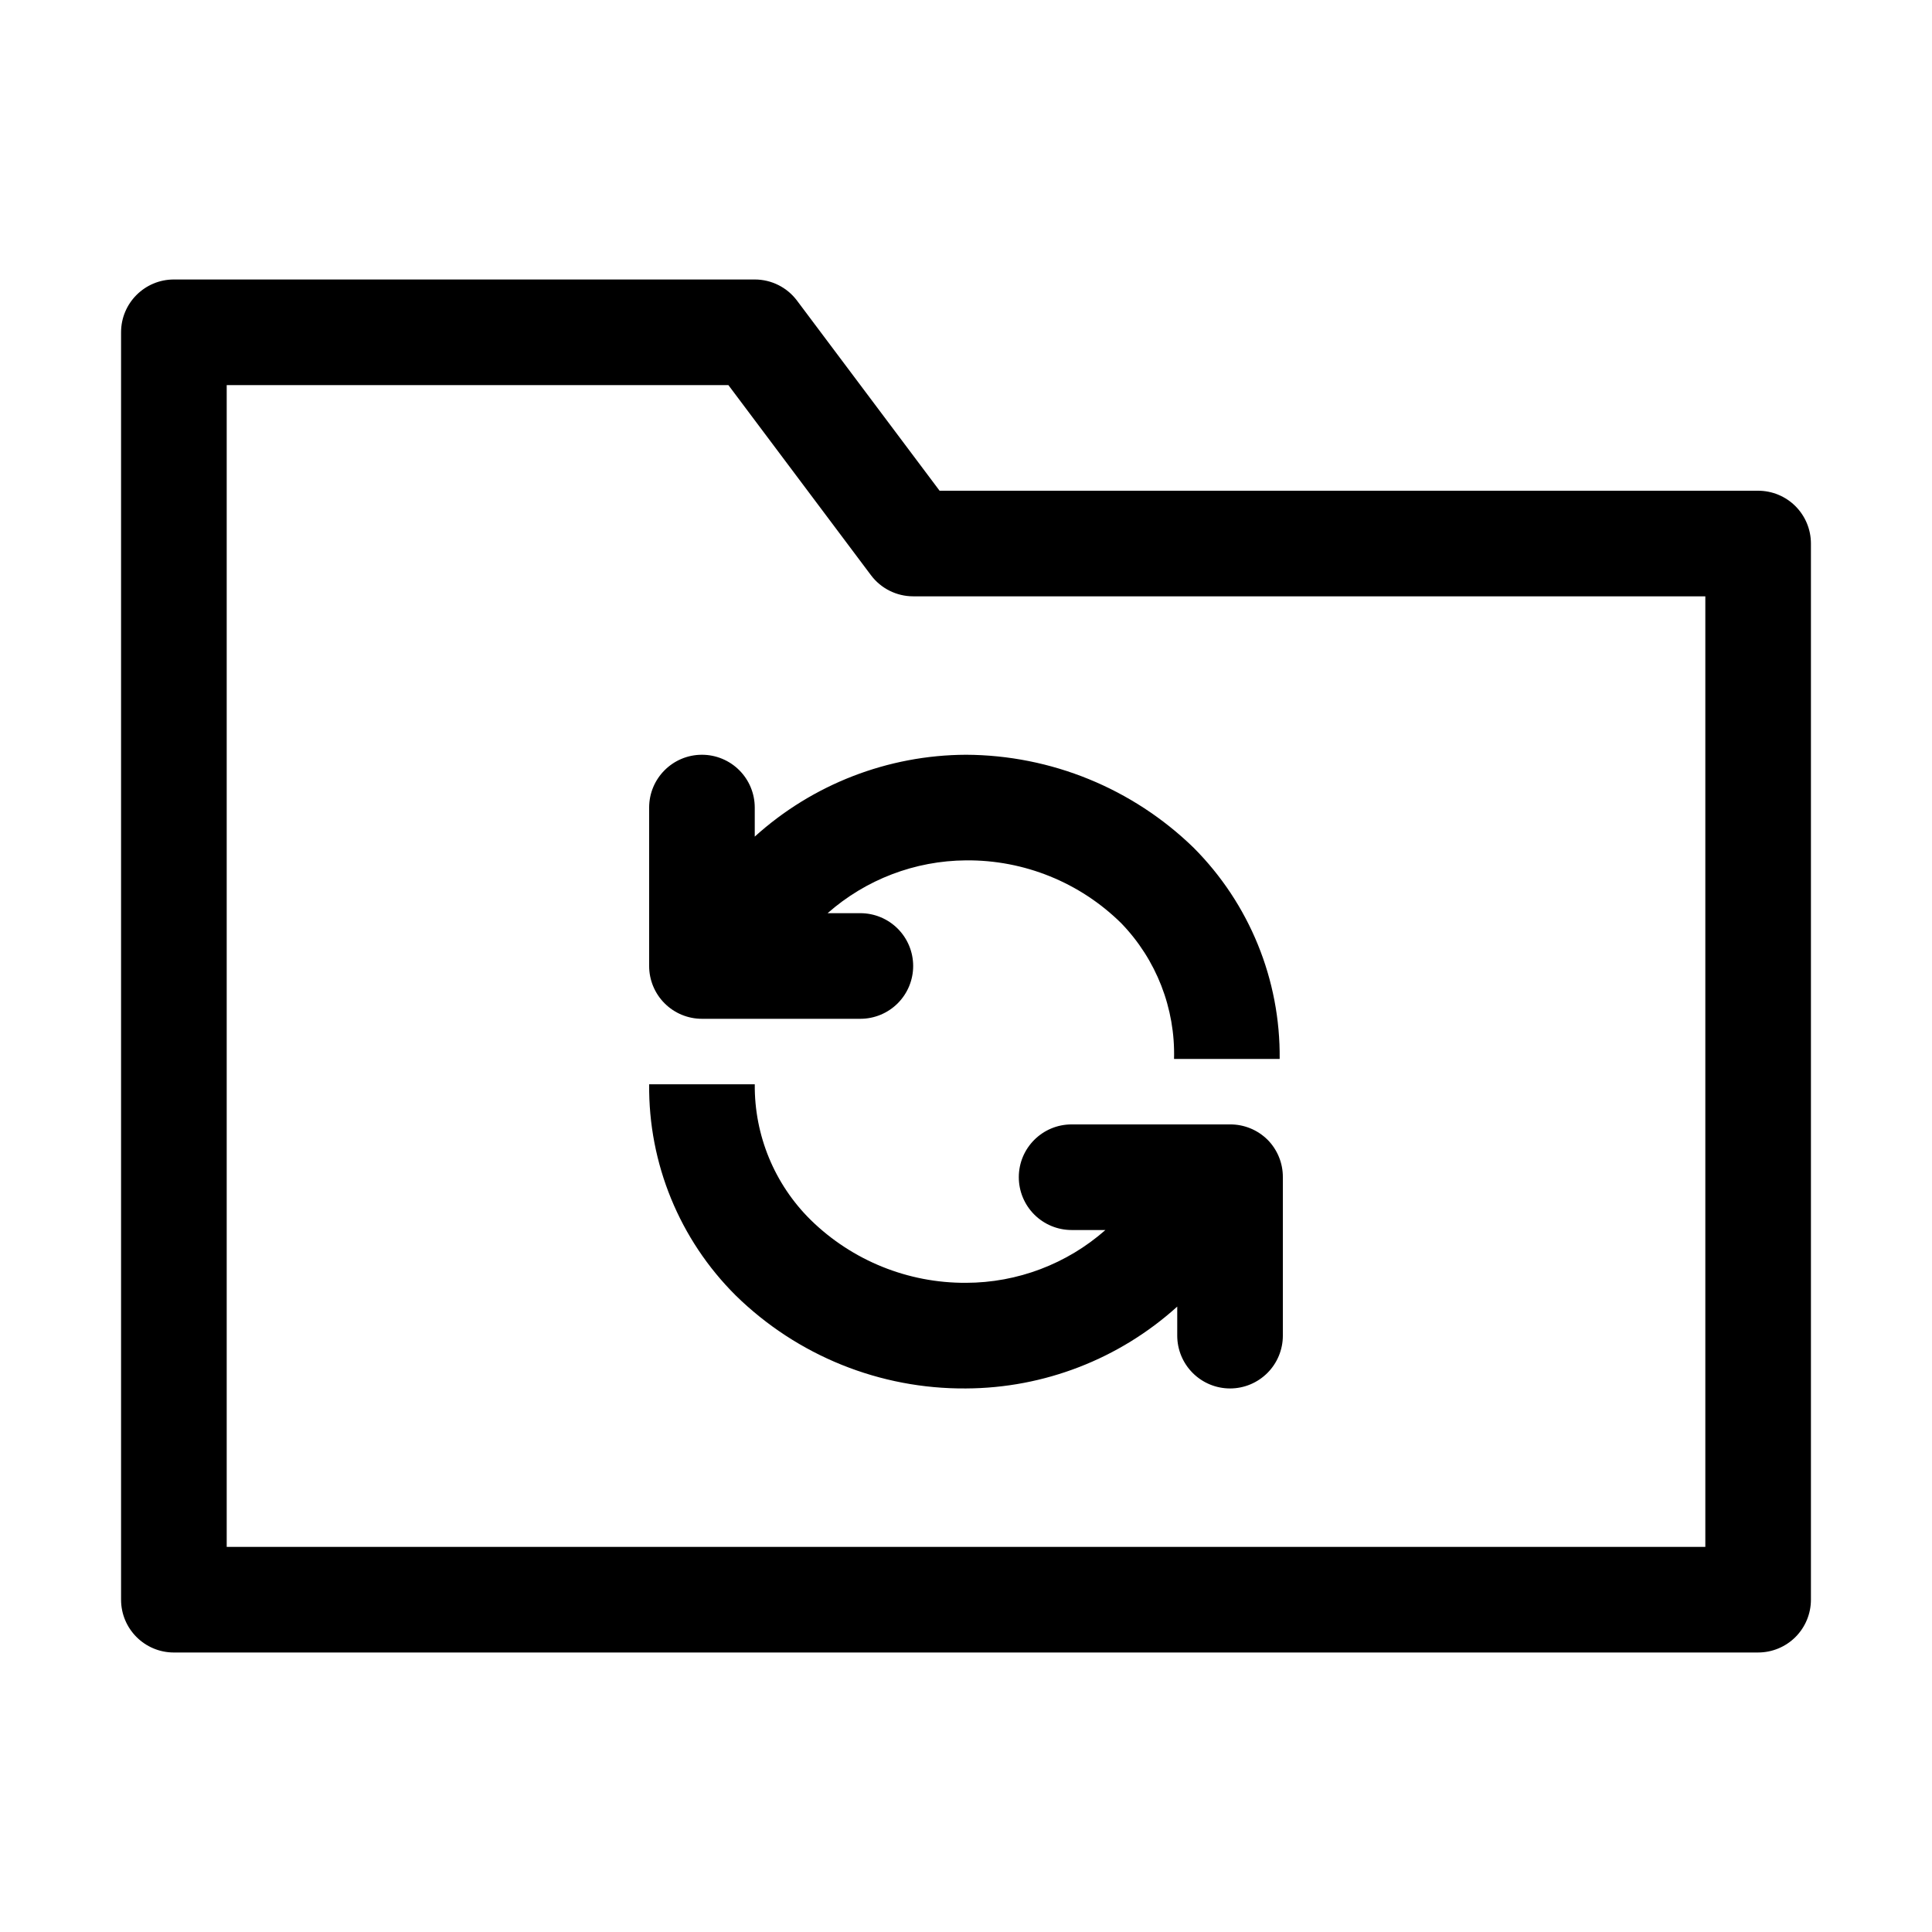
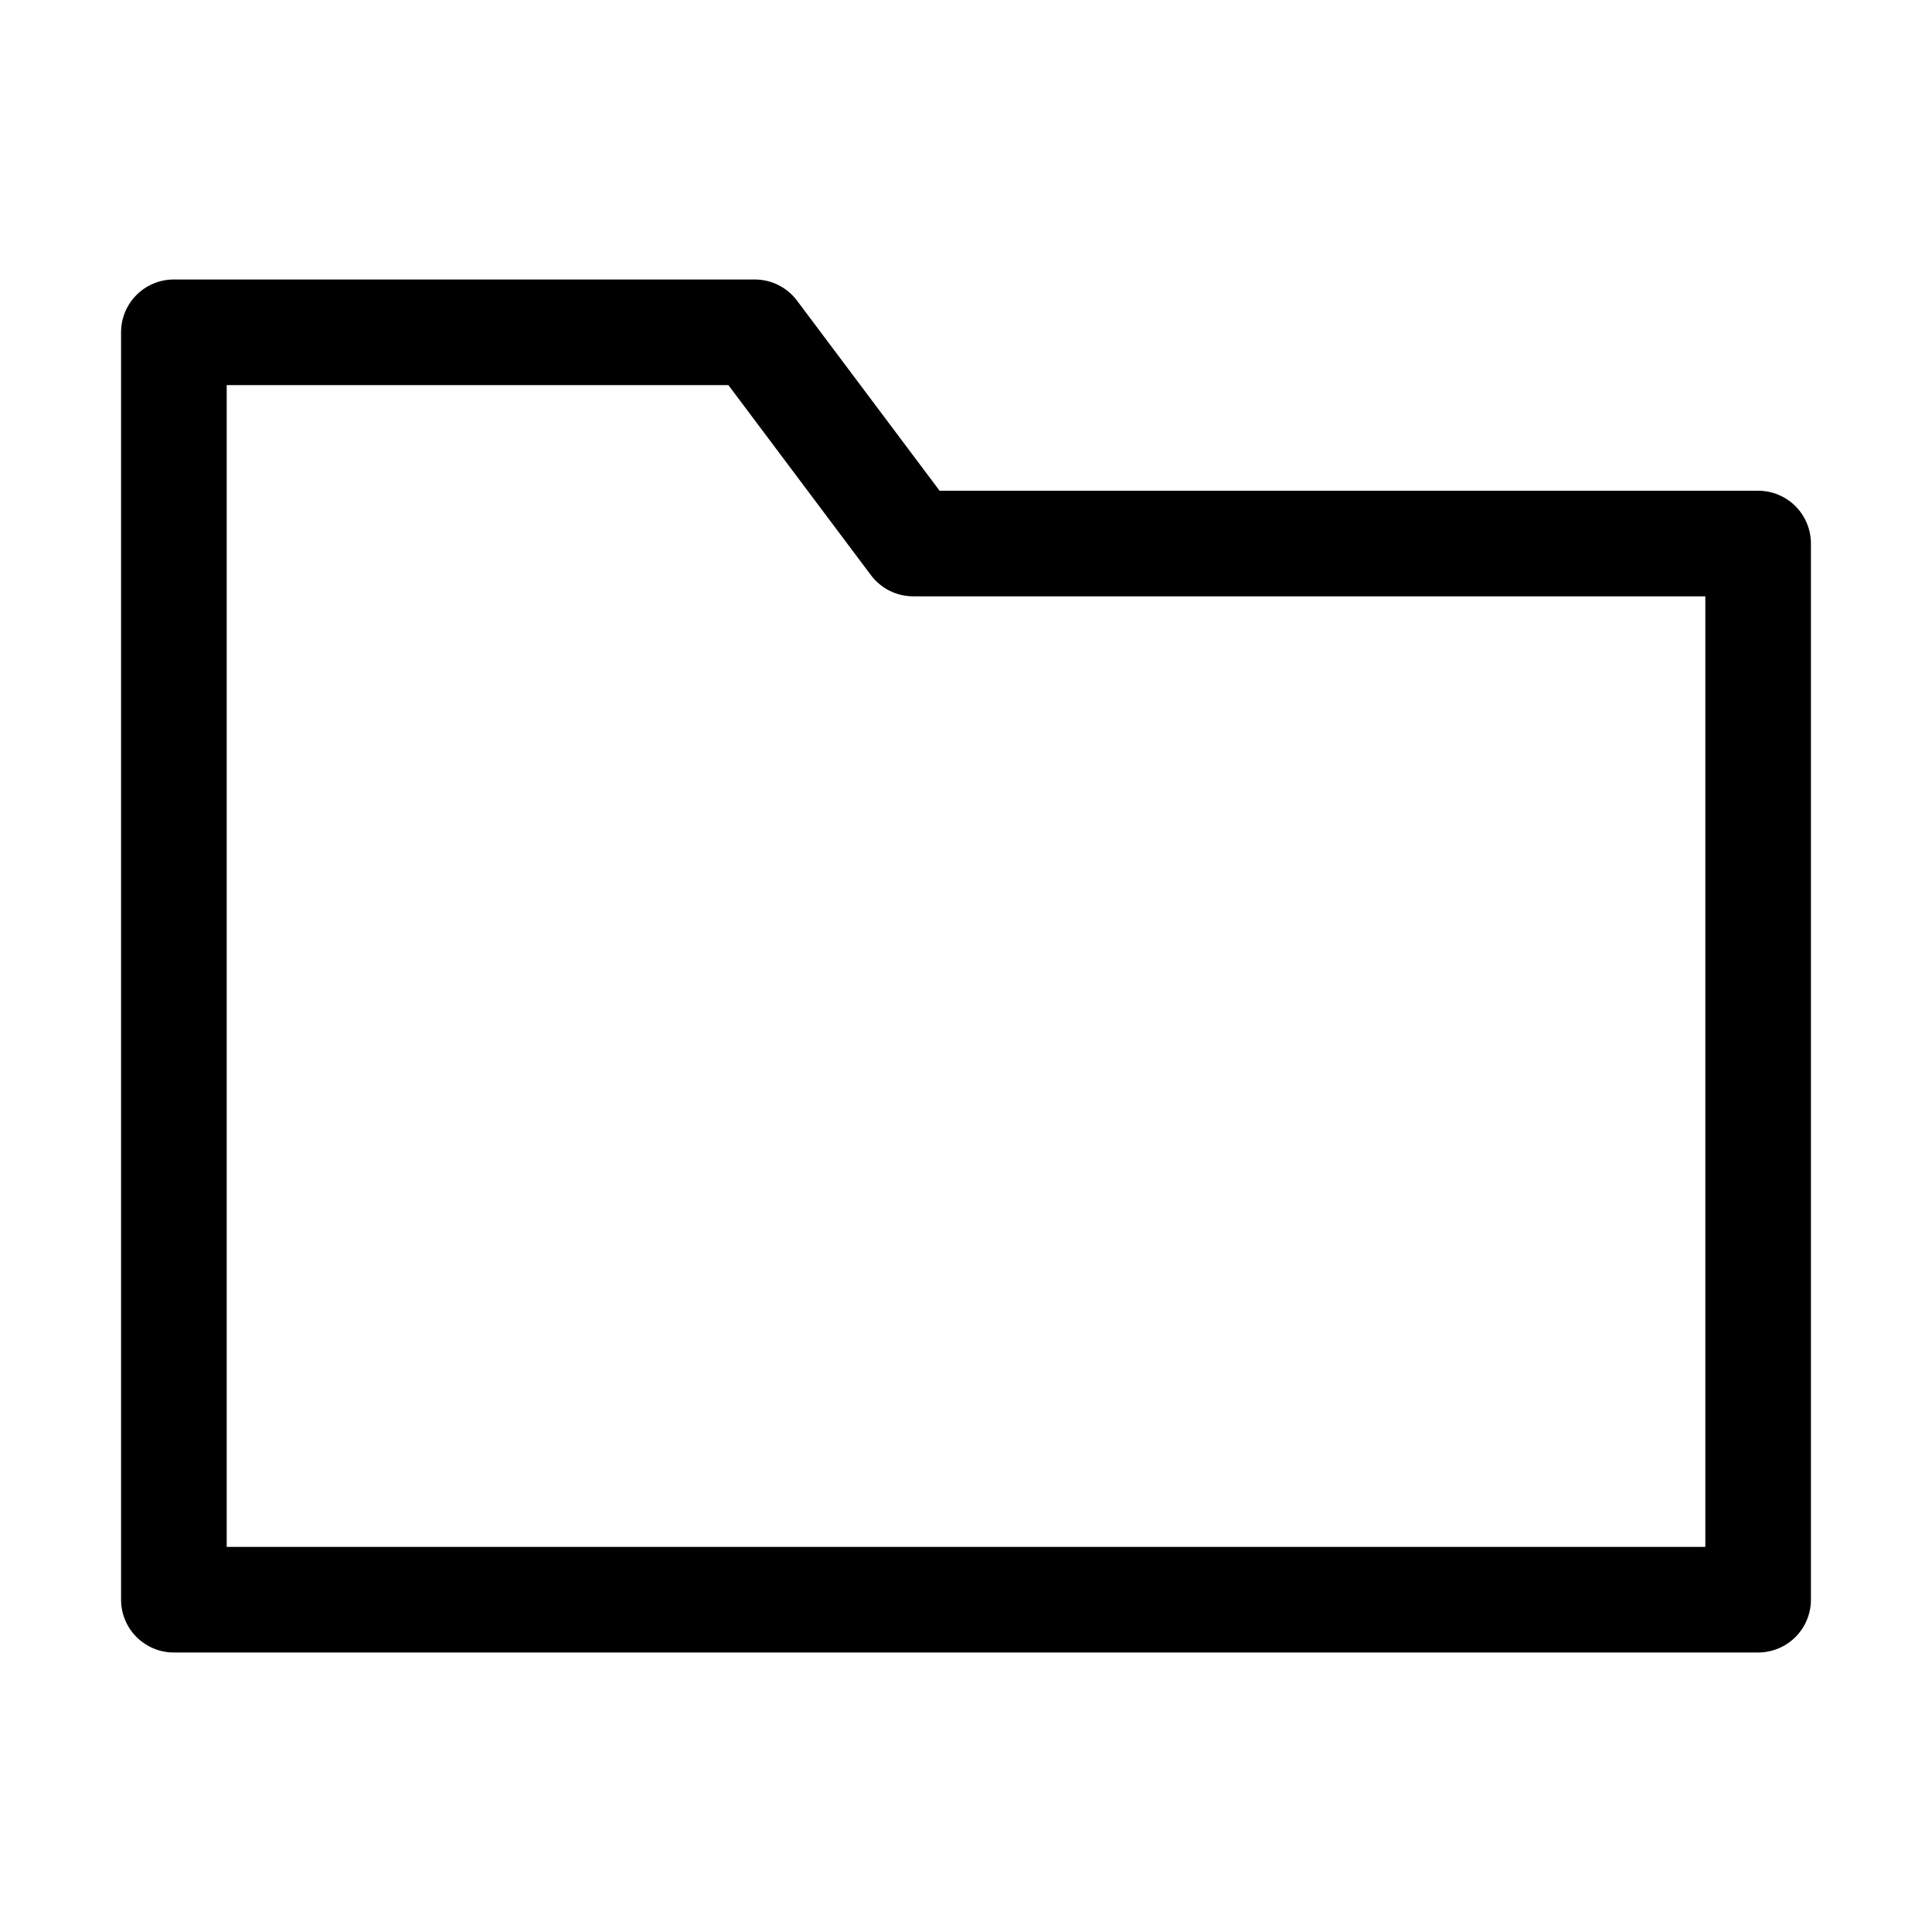
<svg xmlns="http://www.w3.org/2000/svg" fill="#000000" width="800px" height="800px" version="1.1" viewBox="144 144 512 512">
  <g>
    <path d="m609.92 581.93h-419.84c-7.731 0-13.996-6.266-13.996-13.996v-335.87c0-7.731 6.266-13.996 13.996-13.996h153.94c4.406 0 8.555 2.074 11.195 5.598l37.785 50.383h216.92c3.711 0 7.273 1.473 9.898 4.098 2.621 2.625 4.098 6.184 4.098 9.895v279.89c0 3.715-1.477 7.273-4.098 9.898-2.625 2.625-6.188 4.098-9.898 4.098zm-405.84-27.988h391.85v-251.91h-209.92c-4.406 0-8.555-2.074-11.195-5.598l-37.785-50.379h-132.95z" />
-     <path d="m330.02 413.99h41.984c3.715 0 7.273-1.473 9.898-4.098s4.098-6.184 4.098-9.895c0-3.715-1.473-7.273-4.098-9.898s-6.184-4.098-9.898-4.098h-8.676c10.133-8.938 23.156-13.906 36.668-13.996 15.383-0.145 30.191 5.848 41.145 16.656 9.305 9.621 14.352 22.582 13.992 35.965h27.992c0.219-20.965-8.004-41.137-22.812-55.98-16.16-15.707-37.781-24.535-60.316-24.629-20.695 0.086-40.633 7.809-55.98 21.691v-7.695c0-3.711-1.473-7.273-4.098-9.898s-6.184-4.098-9.898-4.098c-7.727 0-13.992 6.266-13.992 13.996v41.984c0 3.711 1.473 7.269 4.098 9.895s6.184 4.098 9.895 4.098z" />
-     <path d="m479.91 446.04c-2.644-2.621-6.219-4.082-9.938-4.059h-41.984c-7.731 0-13.996 6.266-13.996 13.992 0 3.711 1.477 7.273 4.102 9.898 2.621 2.621 6.184 4.098 9.895 4.098h8.957c-10.207 9-23.34 13.973-36.945 13.992-15.375 0.086-30.16-5.898-41.145-16.652-9.617-9.48-14.969-22.461-14.836-35.965h-27.988c-0.215 20.992 8.062 41.18 22.949 55.977 16.285 15.957 38.223 24.812 61.02 24.633 20.695-0.086 40.629-7.812 55.977-21.691v7.695c0 3.711 1.477 7.273 4.102 9.895 2.621 2.625 6.184 4.102 9.895 4.102 3.711 0 7.269-1.477 9.895-4.102 2.625-2.621 4.098-6.184 4.098-9.895v-41.984c0.023-3.719-1.438-7.293-4.055-9.934z" />
  </g>
</svg>